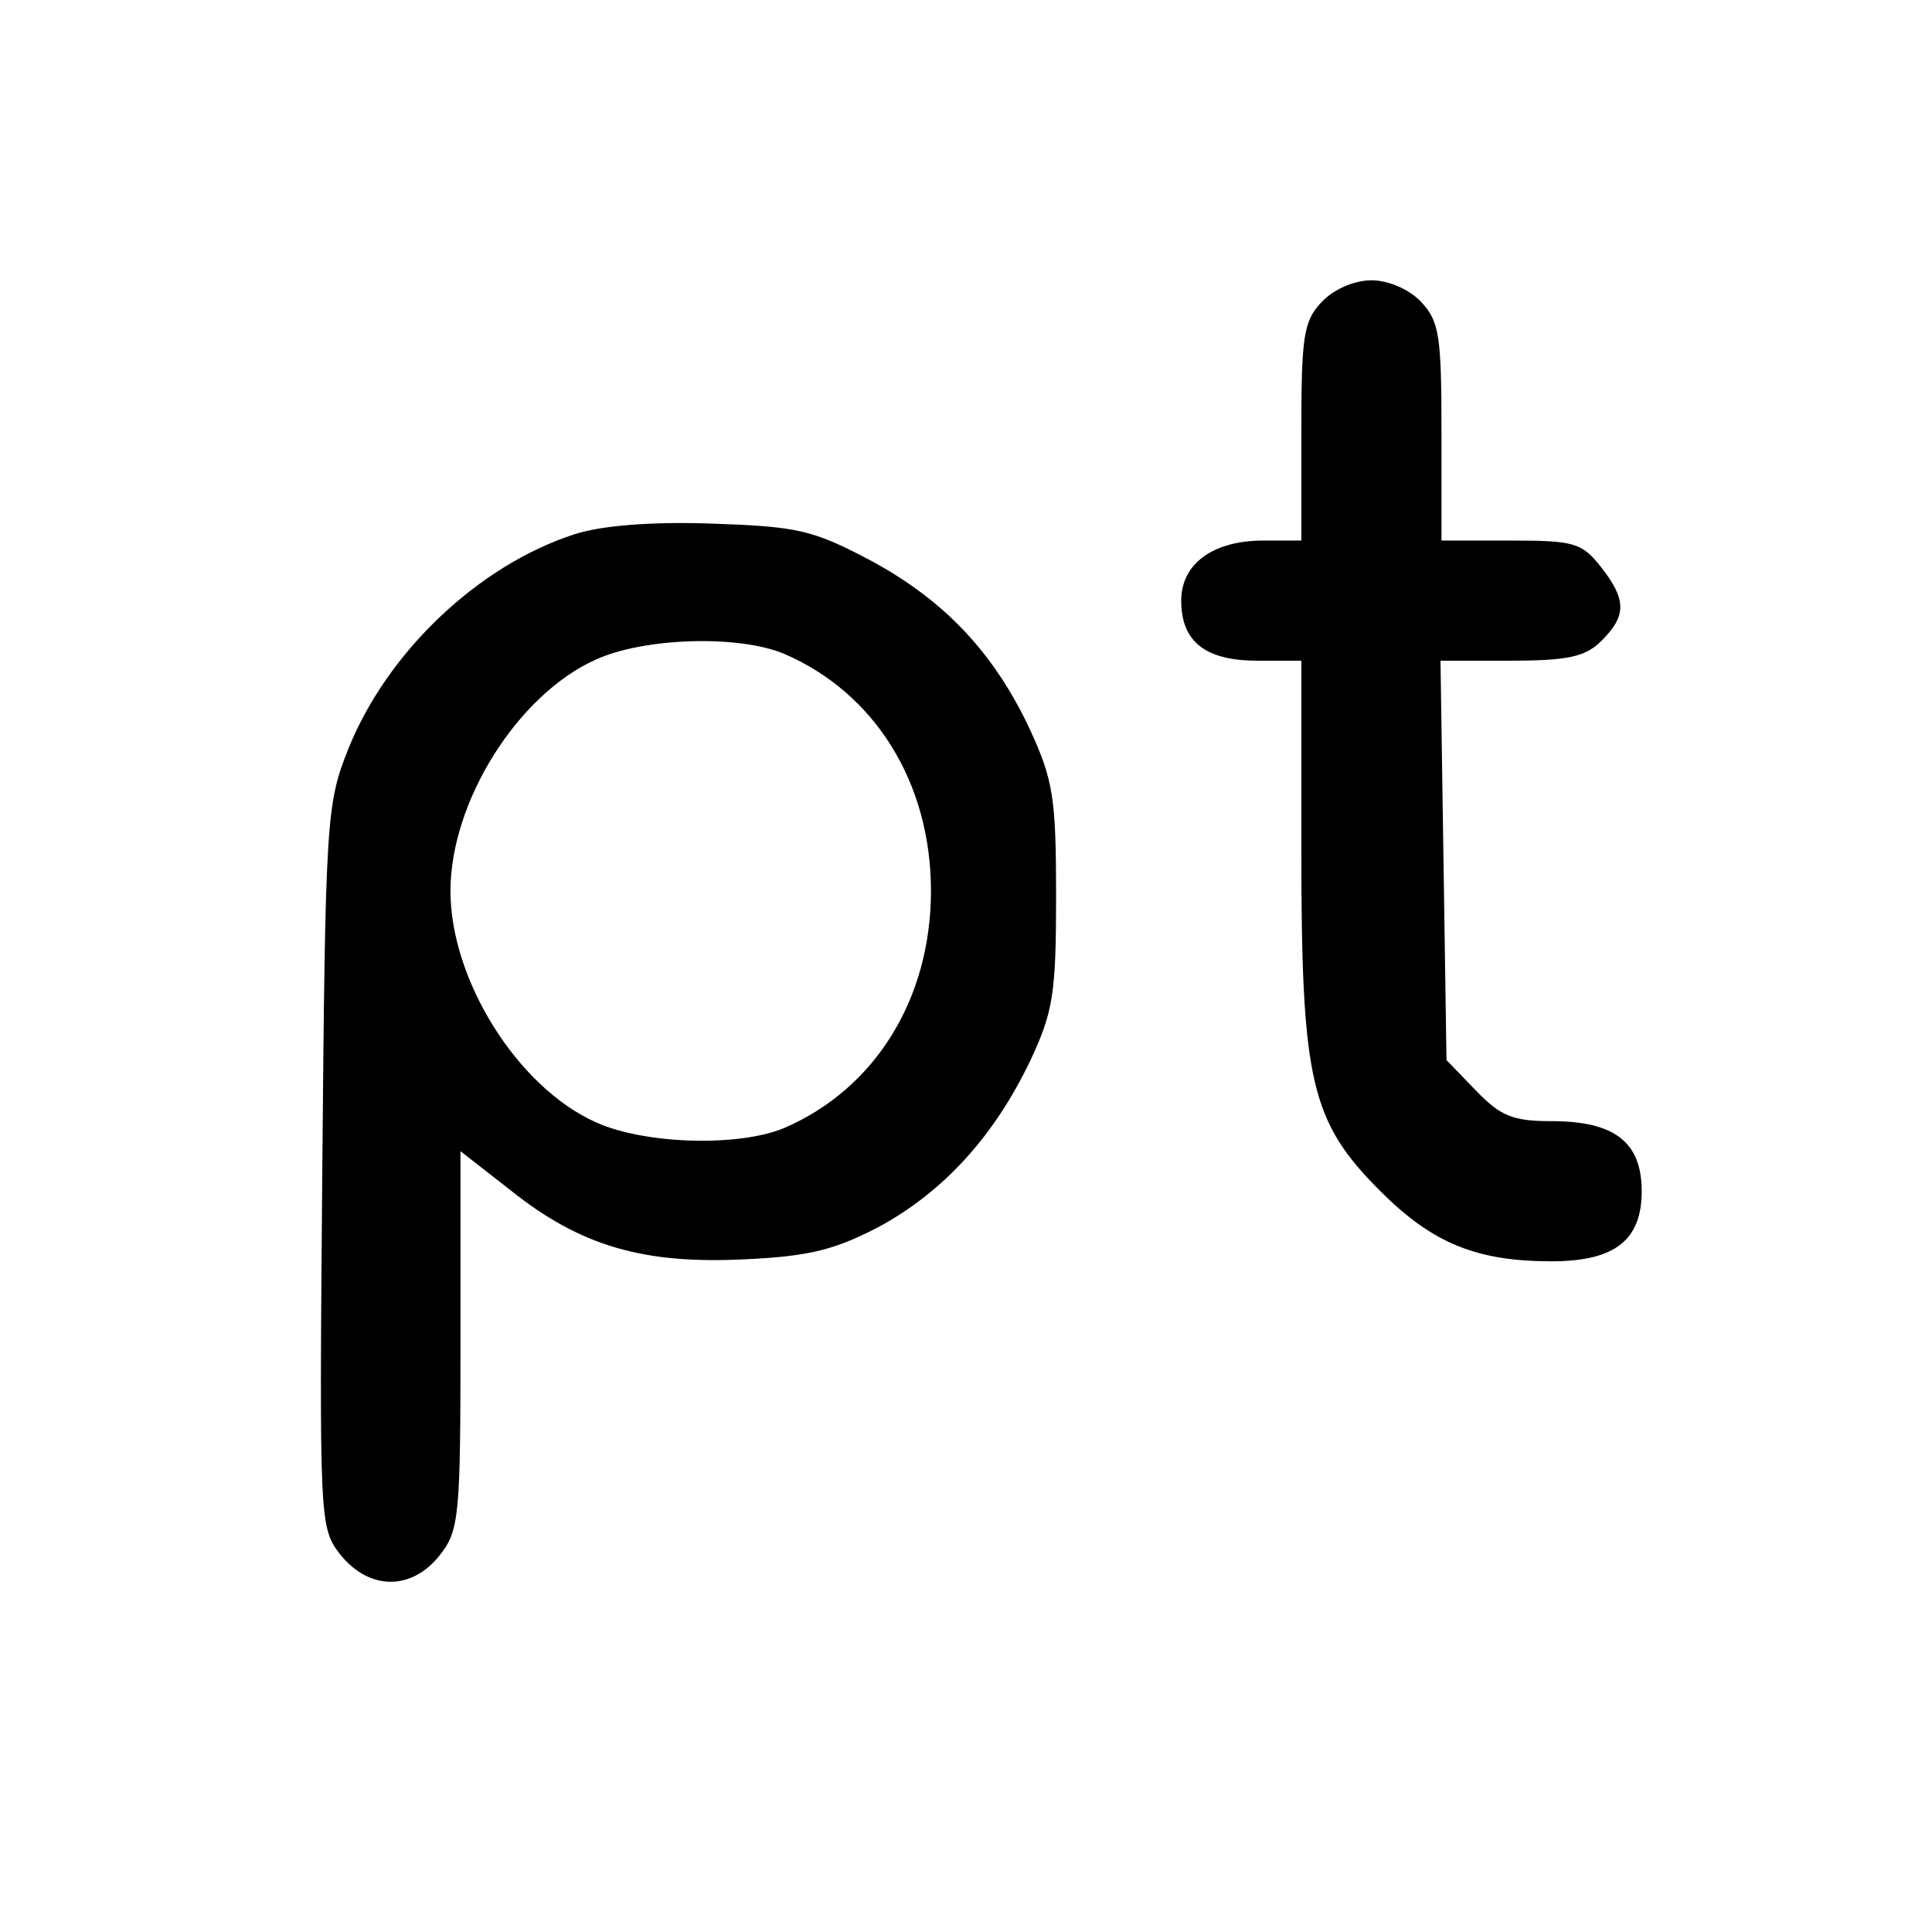
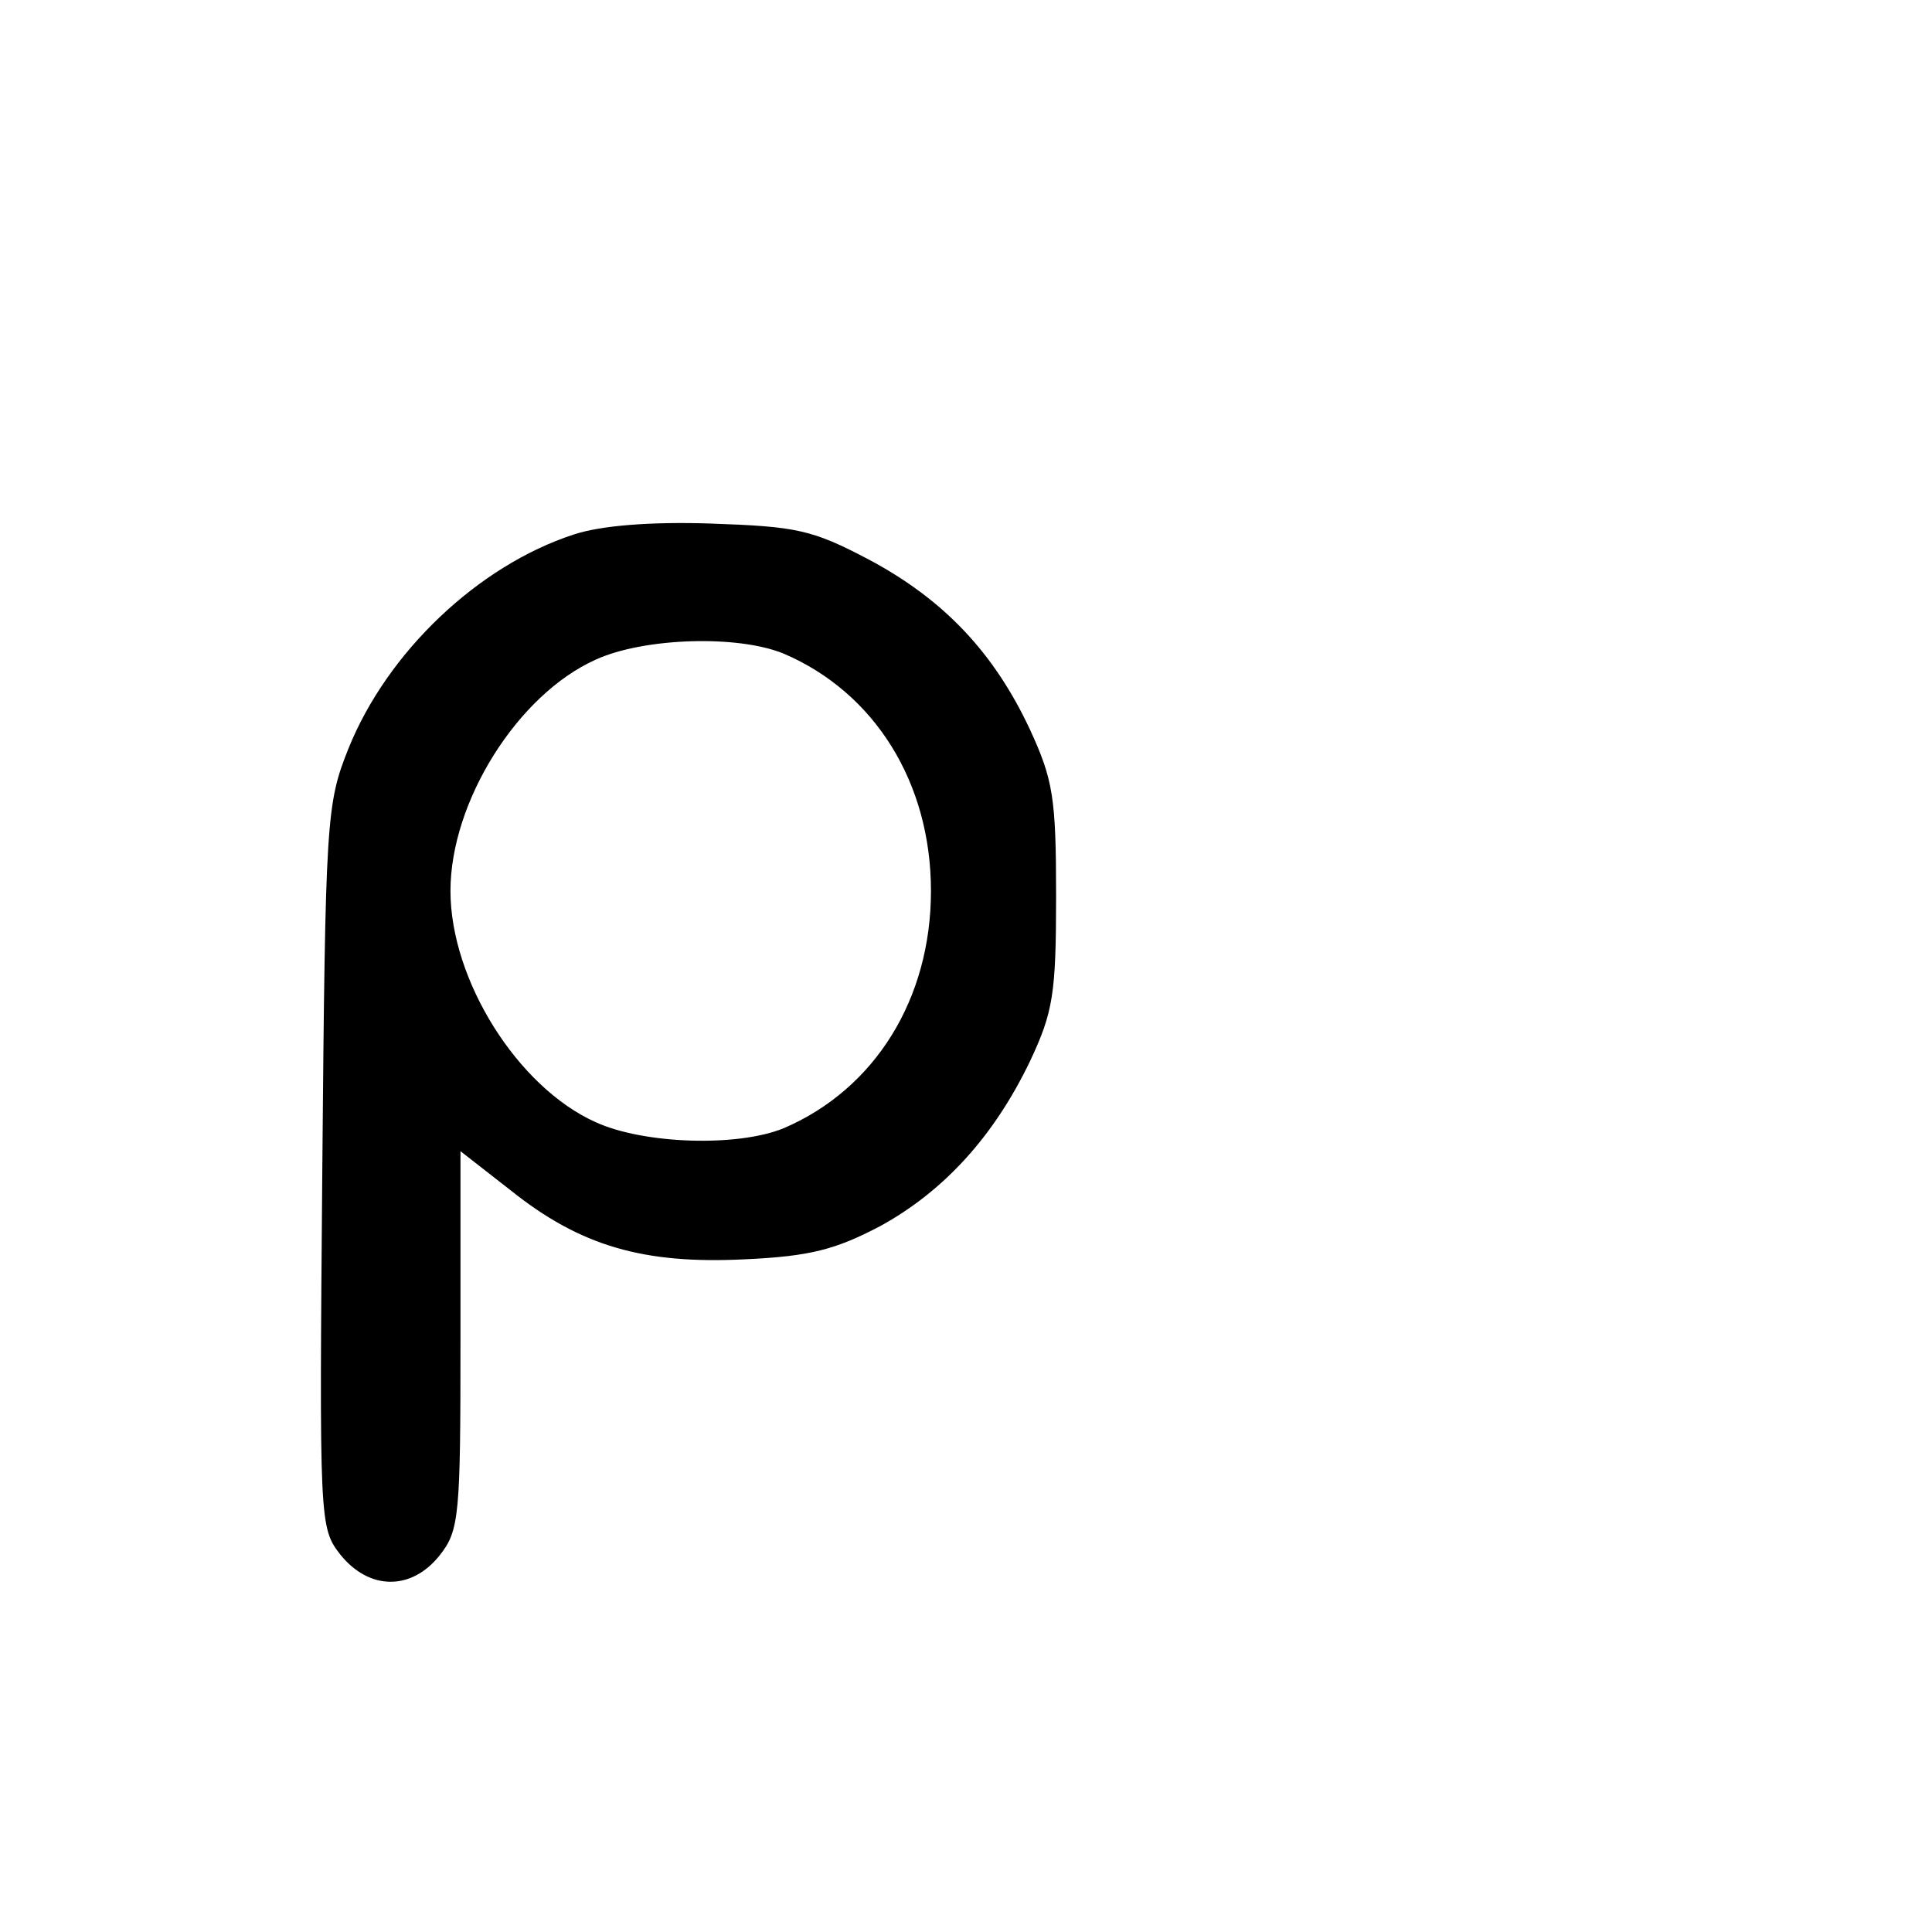
<svg xmlns="http://www.w3.org/2000/svg" version="1.0" width="193pt" height="193pt" viewBox="0 0 193 193" preserveAspectRatio="xMidYMid meet">
  <g transform="translate(0,193) scale(0.1,-0.1)" fill="#000000" stroke="none">
-     <path d="M1320 1628 c-18 -19 -20 -35 -20 -130 l0 -108 -38 0 c-50 0 -82 -23 -82 -60 0 -41 24 -60 76 -60 l44 0 0 -188 c0 -232 9 -272 79 -342 52 -52 96 -70 171 -70 63 0 90 21 90 70 0 49 -27 70 -90 70 -39 0 -51 5 -76 31 l-29 30 -3 200 -3 199 70 0 c58 0 75 4 91 20 25 25 25 41 -1 74 -19 24 -27 26 -90 26 l-69 0 0 108 c0 95 -2 111 -20 130 -12 13 -33 22 -50 22 -17 0 -38 -9 -50 -22z" />
    <path d="M573 1396 c-95 -31 -186 -117 -225 -214 -22 -55 -23 -70 -26 -417 -3 -356 -3 -361 18 -388 29 -36 71 -36 99 -1 20 25 21 40 21 216 l0 188 50 -39 c70 -56 133 -74 234 -69 66 3 91 10 135 33 64 35 114 90 150 165 23 49 26 67 26 165 0 98 -3 116 -26 166 -36 77 -86 130 -161 170 -57 30 -72 33 -158 36 -60 2 -110 -2 -137 -11z m210 -119 c91 -39 147 -129 147 -237 0 -108 -56 -198 -147 -237 -46 -19 -140 -16 -188 6 -78 35 -145 142 -145 231 0 89 67 196 145 231 48 22 142 25 188 6z" />
  </g>
</svg>